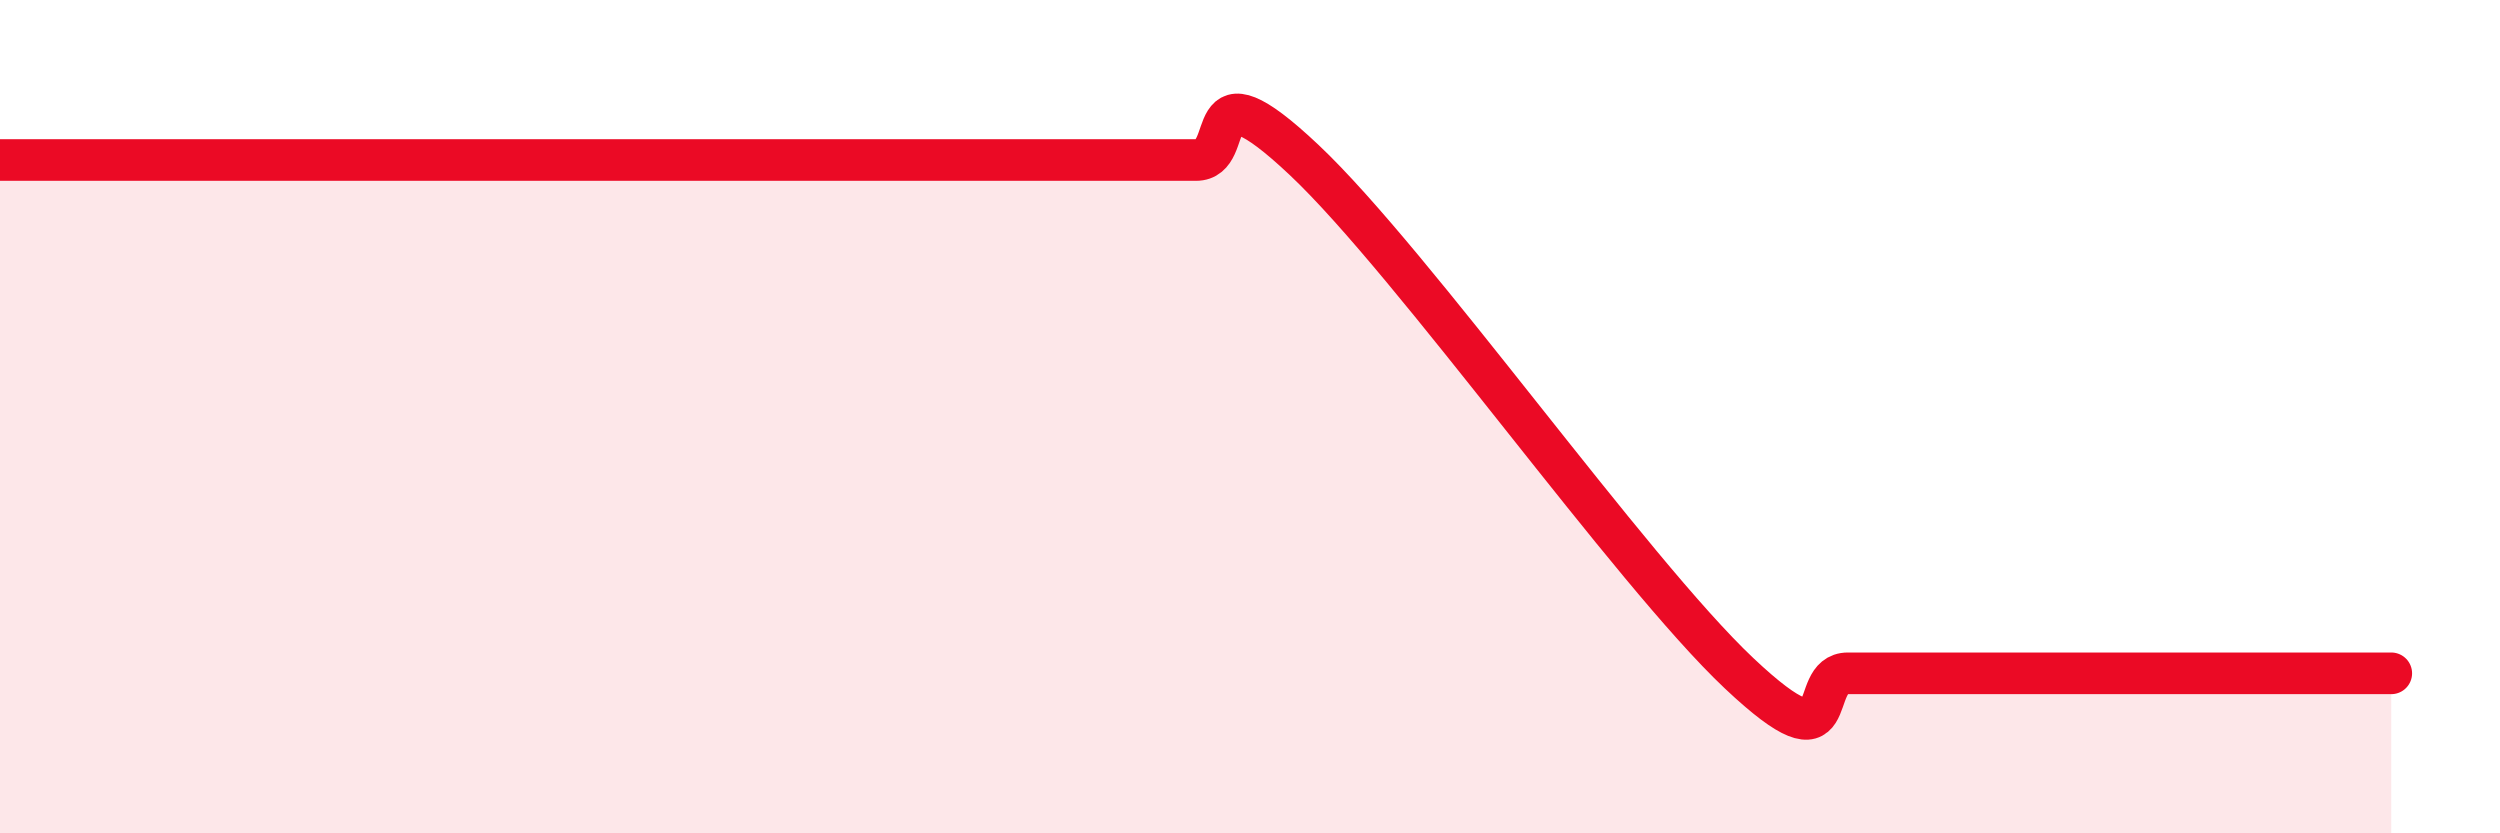
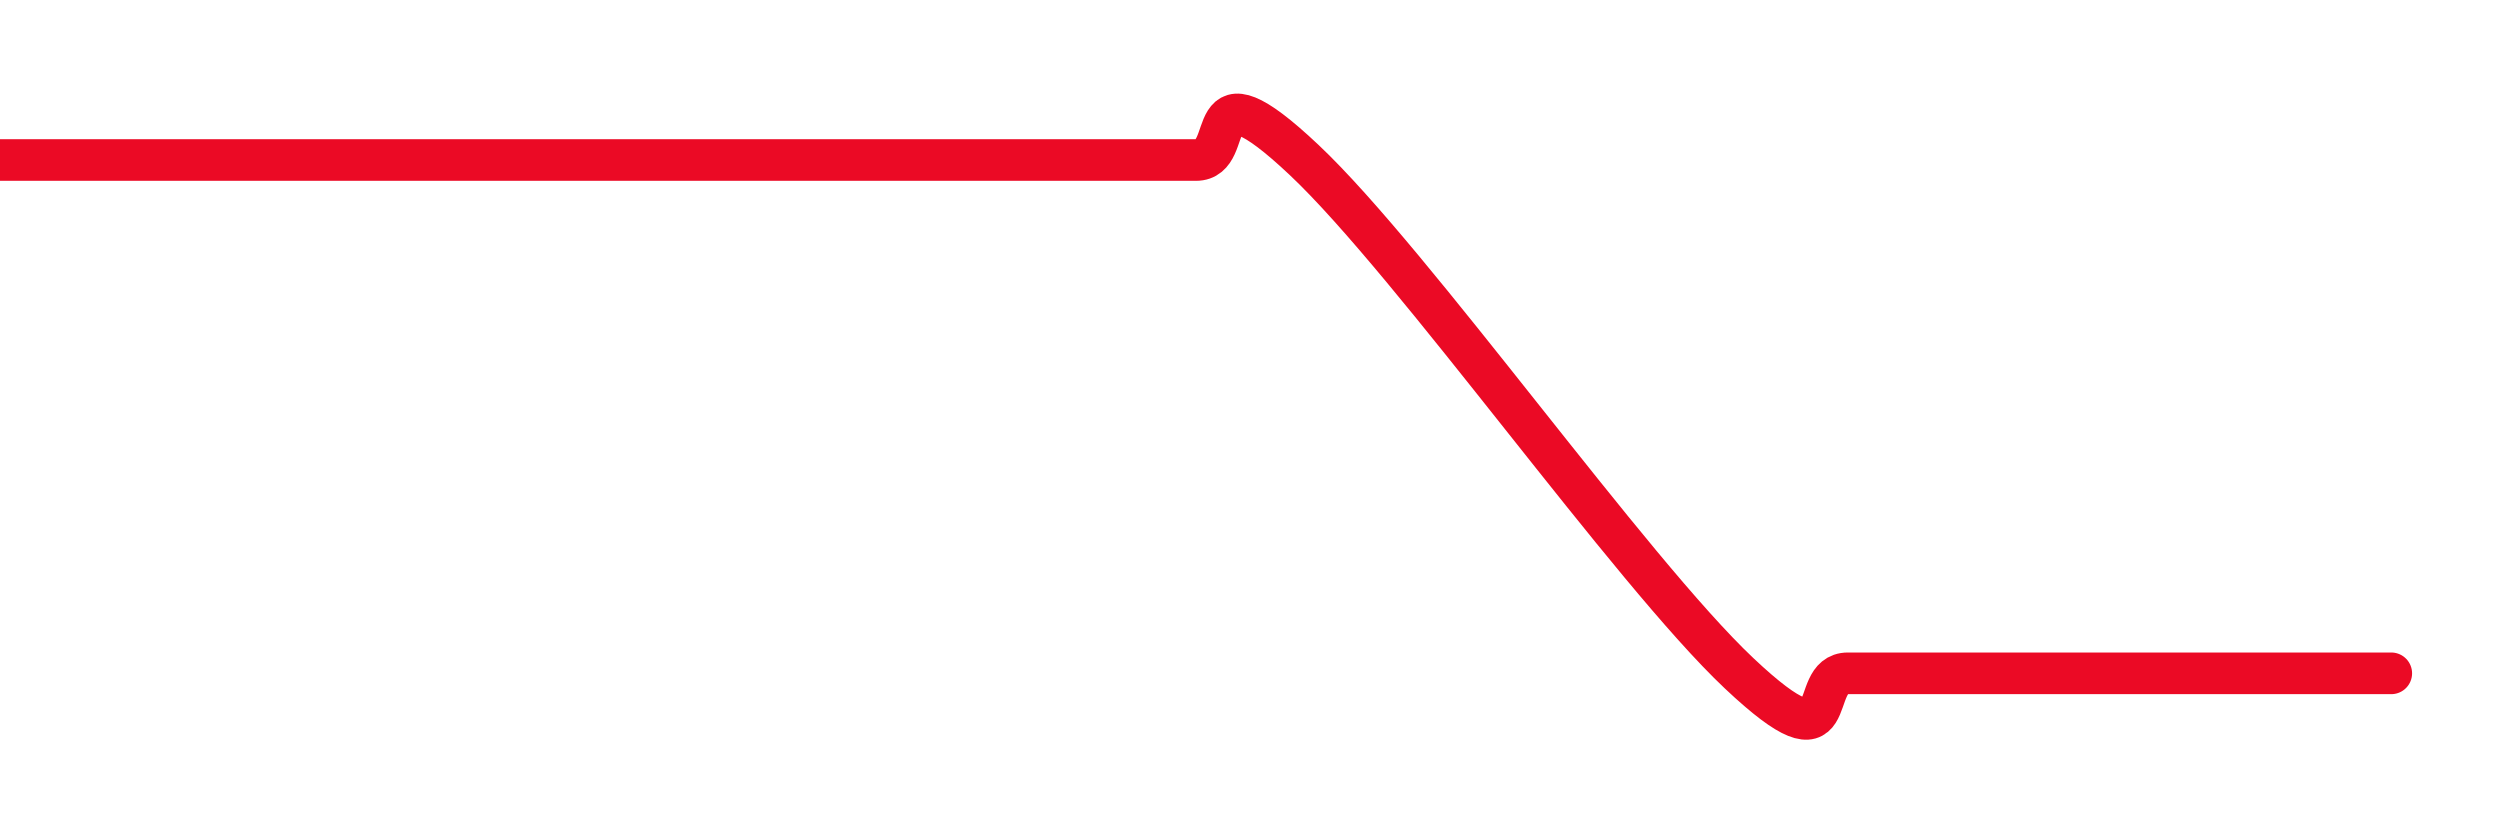
<svg xmlns="http://www.w3.org/2000/svg" width="60" height="20" viewBox="0 0 60 20">
-   <path d="M 0,3.84 C 0.52,3.84 1.57,3.84 2.61,3.84 C 3.65,3.84 4.18,3.84 5.22,3.84 C 6.26,3.84 6.79,3.84 7.83,3.84 C 8.87,3.84 9.39,3.84 10.43,3.84 C 11.47,3.84 12,3.84 13.04,3.84 C 14.08,3.84 14.61,3.84 15.65,3.84 C 16.69,3.84 17.22,3.84 18.26,3.84 C 19.3,3.84 19.83,3.84 20.87,3.84 C 21.91,3.84 22.44,3.84 23.48,3.84 C 24.52,3.84 25.05,3.84 26.09,3.84 C 27.13,3.84 27.66,3.84 28.7,3.84 C 29.74,3.84 28.69,1.38 31.3,3.84 C 33.91,6.3 39.13,13.7 41.74,16.16 C 44.35,18.62 43.31,16.16 44.35,16.16 C 45.39,16.16 45.92,16.16 46.96,16.16 C 48,16.16 48.53,16.16 49.57,16.16 C 50.61,16.16 51.13,16.16 52.17,16.16 C 53.21,16.16 53.74,16.16 54.78,16.16 C 55.82,16.16 56.87,16.16 57.39,16.16L57.39 20L0 20Z" fill="#EB0A25" opacity="0.1" stroke-linecap="round" stroke-linejoin="round" />
  <path d="M 0,3.84 C 0.52,3.84 1.57,3.84 2.61,3.84 C 3.65,3.84 4.18,3.84 5.22,3.84 C 6.26,3.84 6.79,3.84 7.83,3.84 C 8.87,3.84 9.39,3.84 10.43,3.84 C 11.47,3.84 12,3.84 13.04,3.84 C 14.08,3.84 14.61,3.84 15.65,3.84 C 16.69,3.84 17.22,3.84 18.26,3.84 C 19.3,3.84 19.83,3.84 20.87,3.84 C 21.91,3.84 22.44,3.84 23.48,3.84 C 24.52,3.84 25.05,3.84 26.09,3.84 C 27.13,3.84 27.66,3.84 28.7,3.84 C 29.74,3.84 28.69,1.38 31.3,3.84 C 33.91,6.3 39.13,13.7 41.74,16.16 C 44.35,18.62 43.31,16.16 44.35,16.16 C 45.39,16.16 45.92,16.16 46.96,16.16 C 48,16.16 48.53,16.16 49.57,16.16 C 50.61,16.16 51.13,16.16 52.17,16.16 C 53.21,16.16 53.74,16.16 54.78,16.16 C 55.82,16.16 56.87,16.16 57.39,16.16" stroke="#EB0A25" stroke-width="1" fill="none" stroke-linecap="round" stroke-linejoin="round" />
</svg>